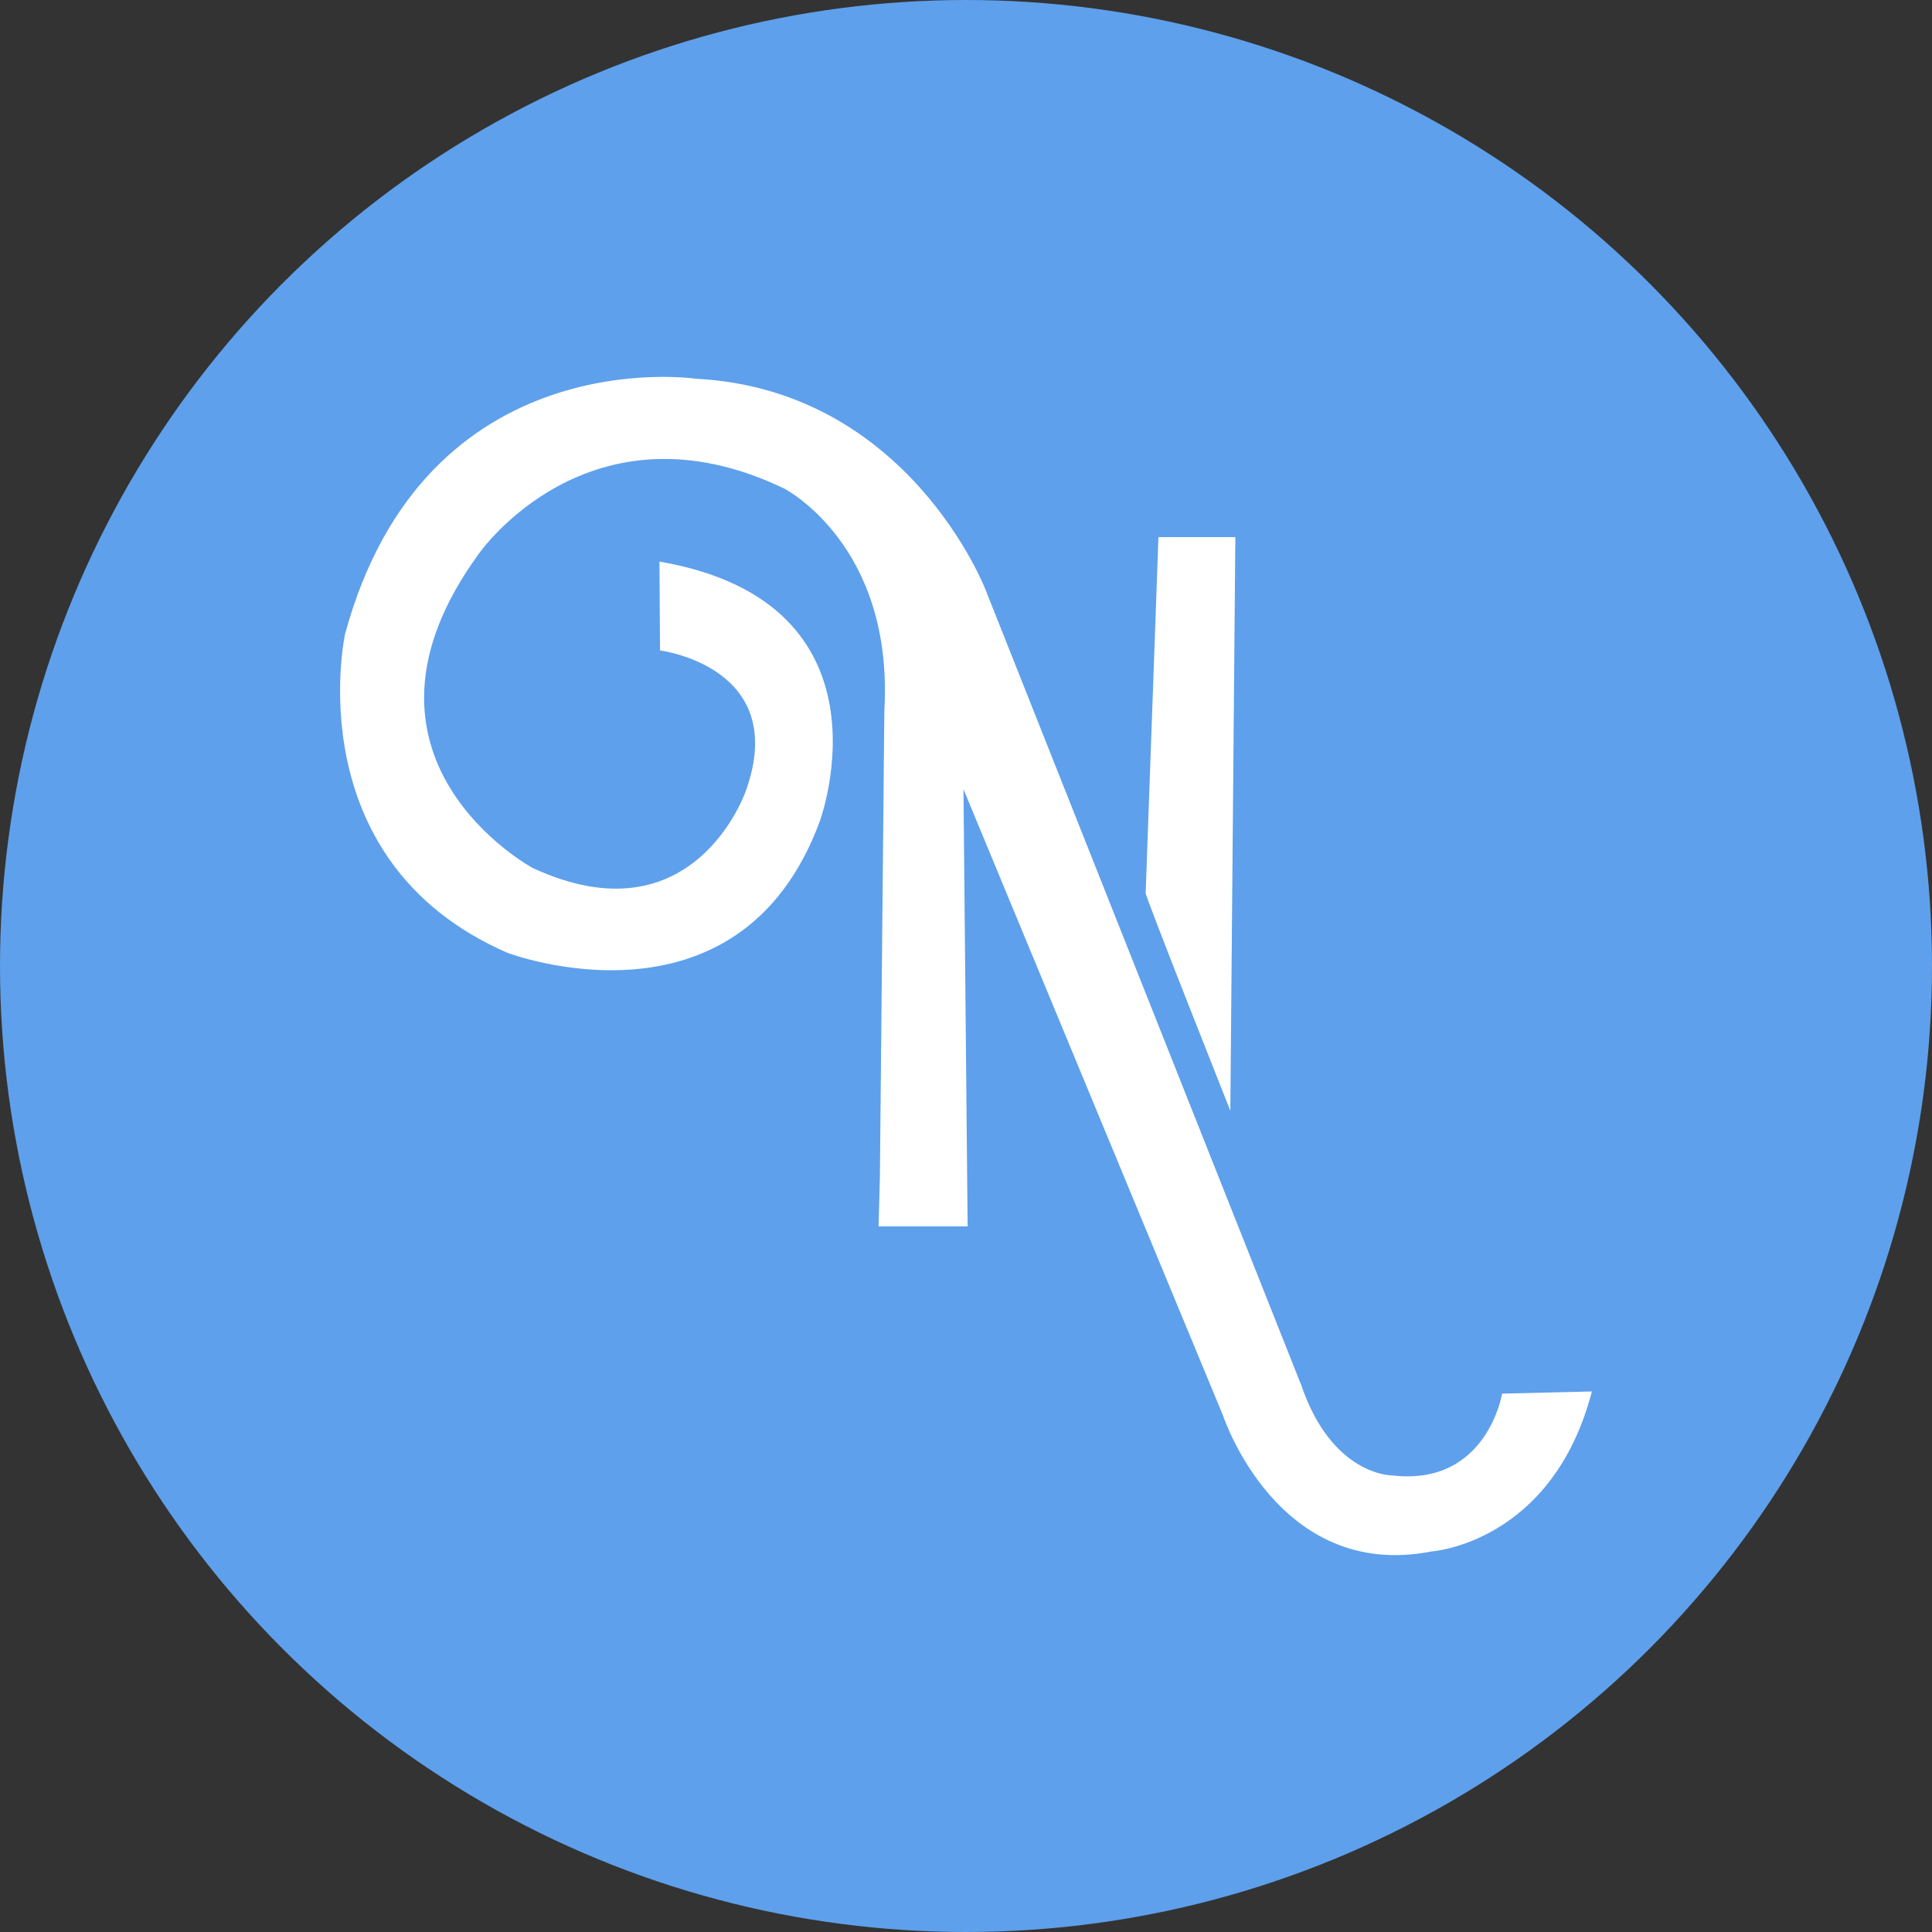
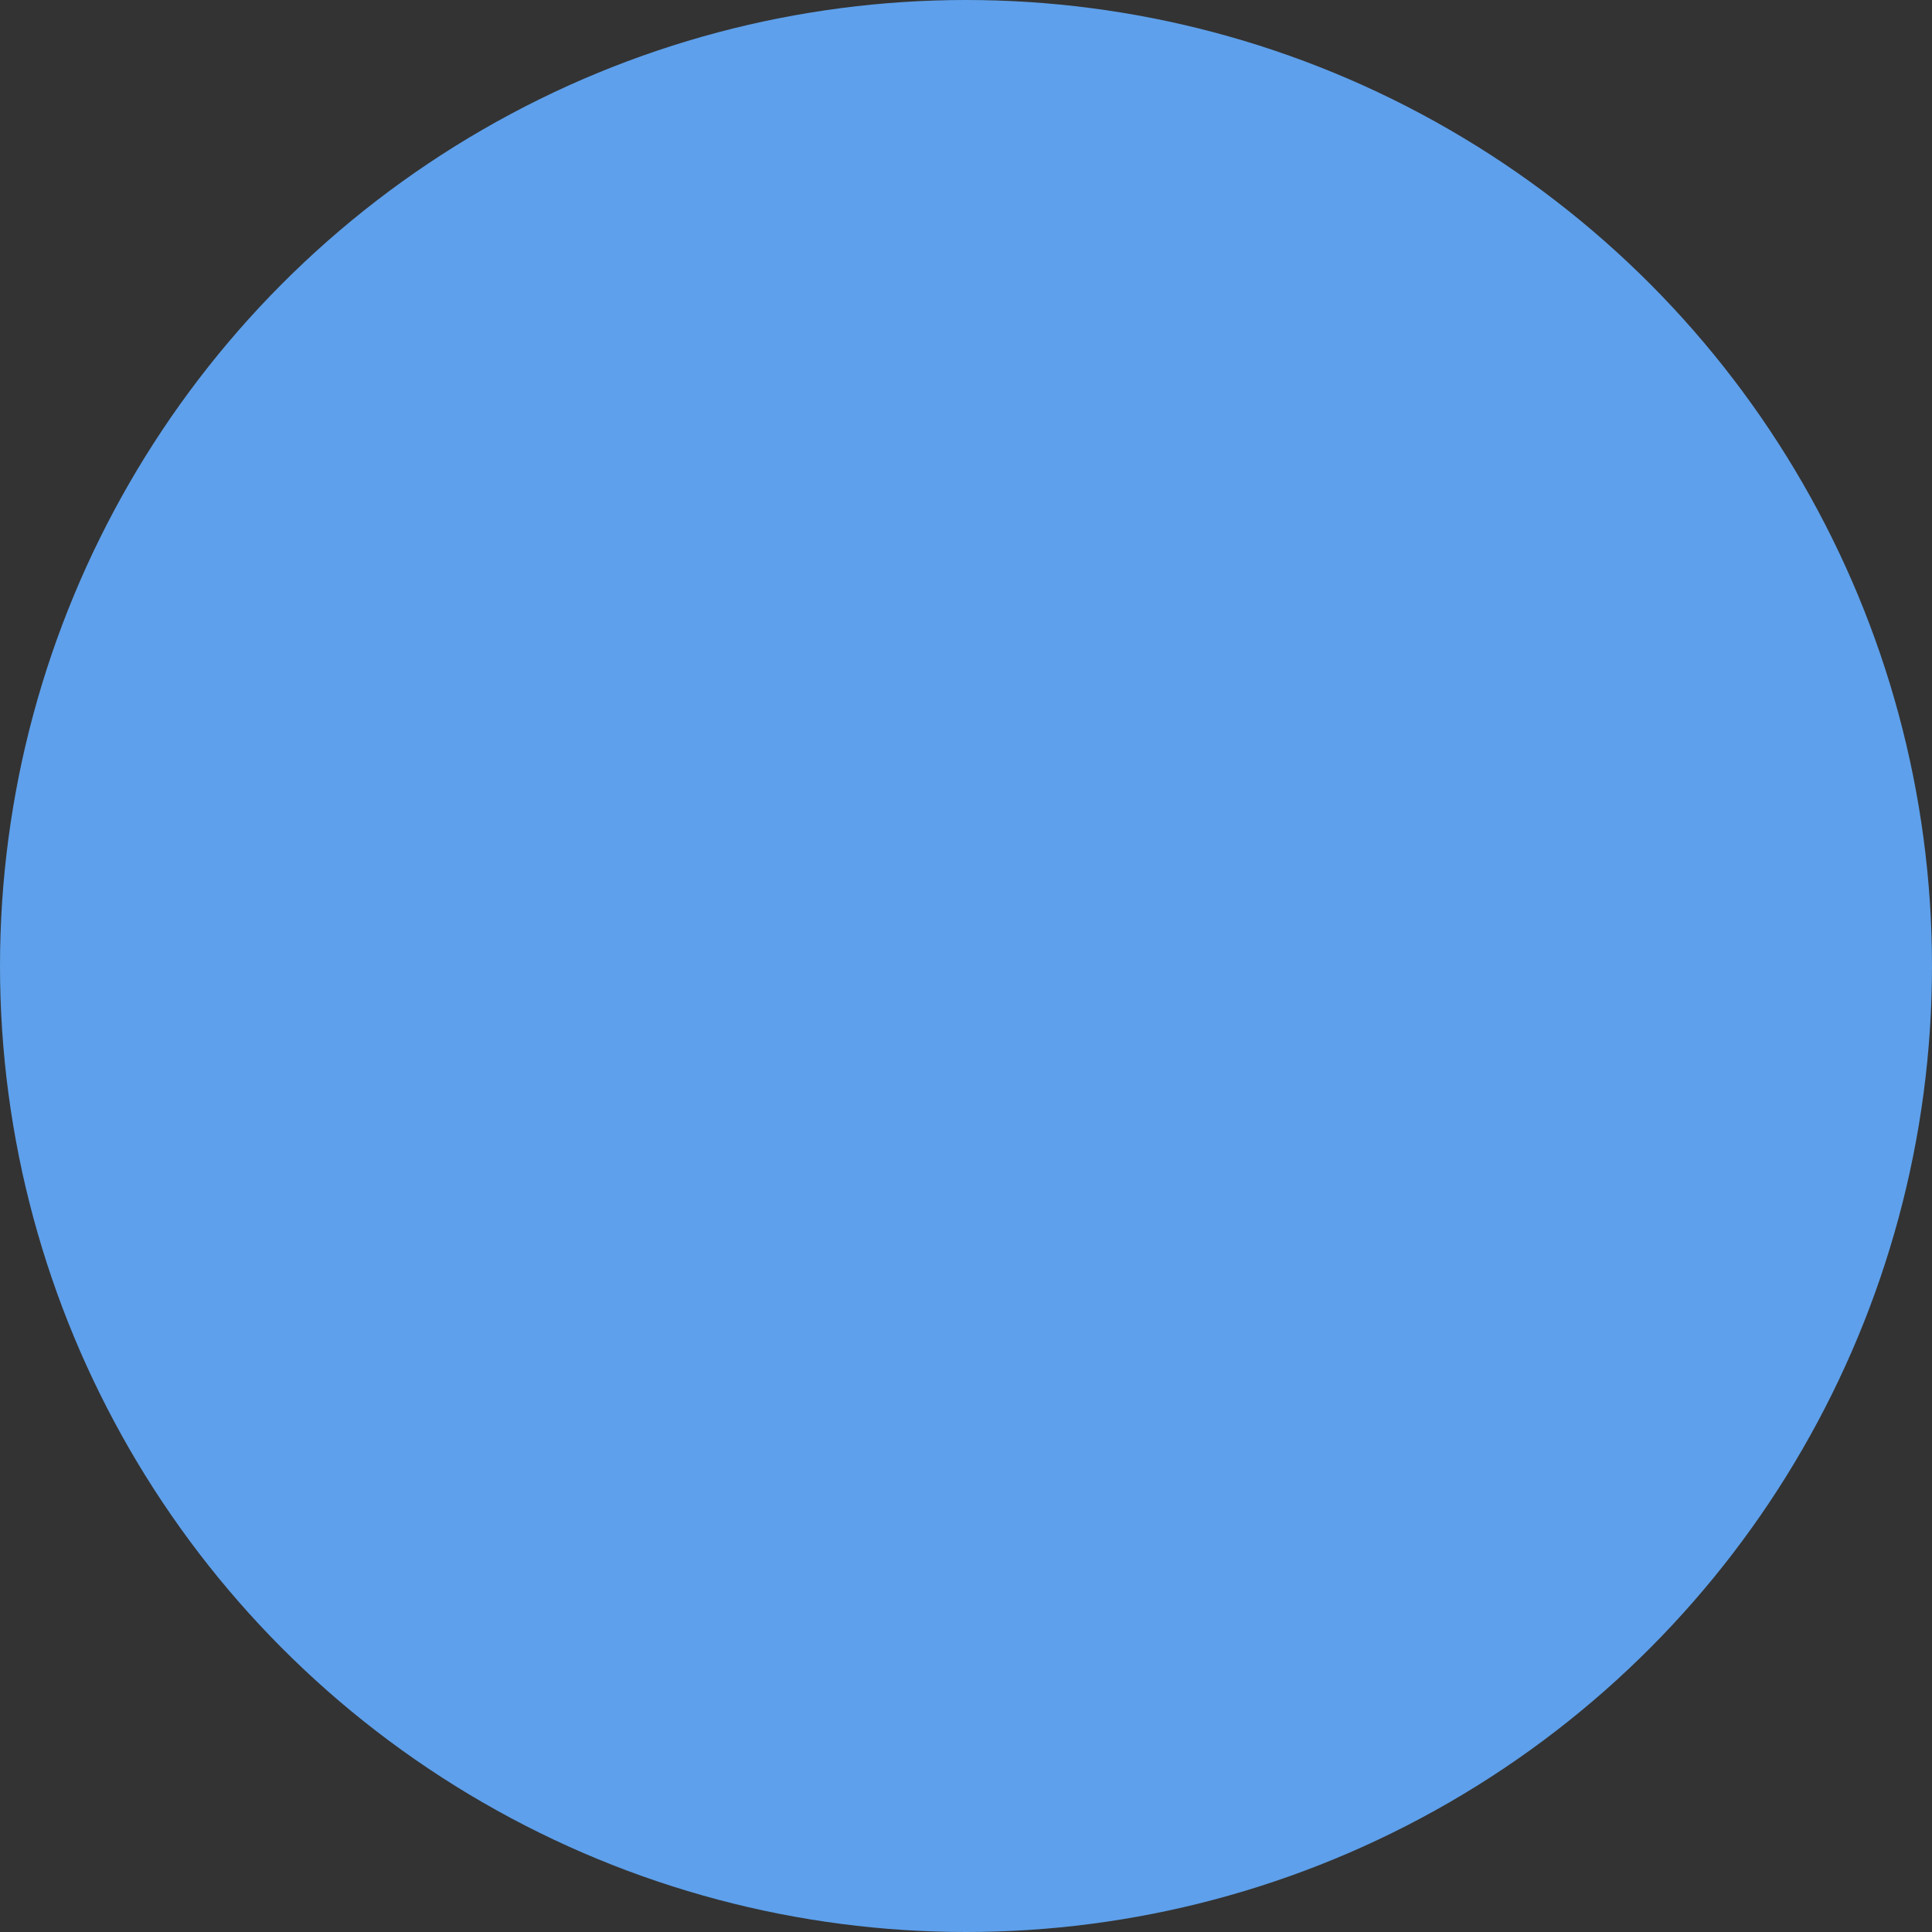
<svg xmlns="http://www.w3.org/2000/svg" id="Calque_1" data-name="Calque 1" viewBox="0 0 512 512">
  <rect x="0" y="0" width="512" height="512" fill="#333333" stroke="none" />
  <defs>
    <style>.cls-1{fill:#5ea0eb;}.cls-2{fill:#fff;}</style>
  </defs>
  <circle class="cls-1" cx="256" cy="256" r="256" />
-   <path class="cls-2" d="M344.66,366.62,261.18,156.29s-20.35-53-76.75-55.92c0,0-71.75-10.7-93,67.72,0,0-13,59.95,43,84.4,0,0,61.39,23.39,82.84-34.89,0,0,21.34-57.74-42.51-68.78l.16,23.56s34.53,4.33,22.73,37.24c0,0-13.74,40.23-56.53,20.38,0,0-53.81-29.12-14.14-83.36,0,0,29.14-41.92,80.75-17.22,0,0,29.17,14.83,26.63,58.88l-1.18,123.58L232.83,325h23.6l-1.1-115.85,68.79,166s14.45,44,55.24,36c0,0,32-2.12,42.51-42.4l-23.8.58s-4,24.53-29,21.69c0,0-16.2.24-24.38-24.41" />
-   <path class="cls-2" d="M303.61,236.72,307,142.35h20.38l-1.33,152s-22.77-57.32-22.42-57.66" />
</svg>